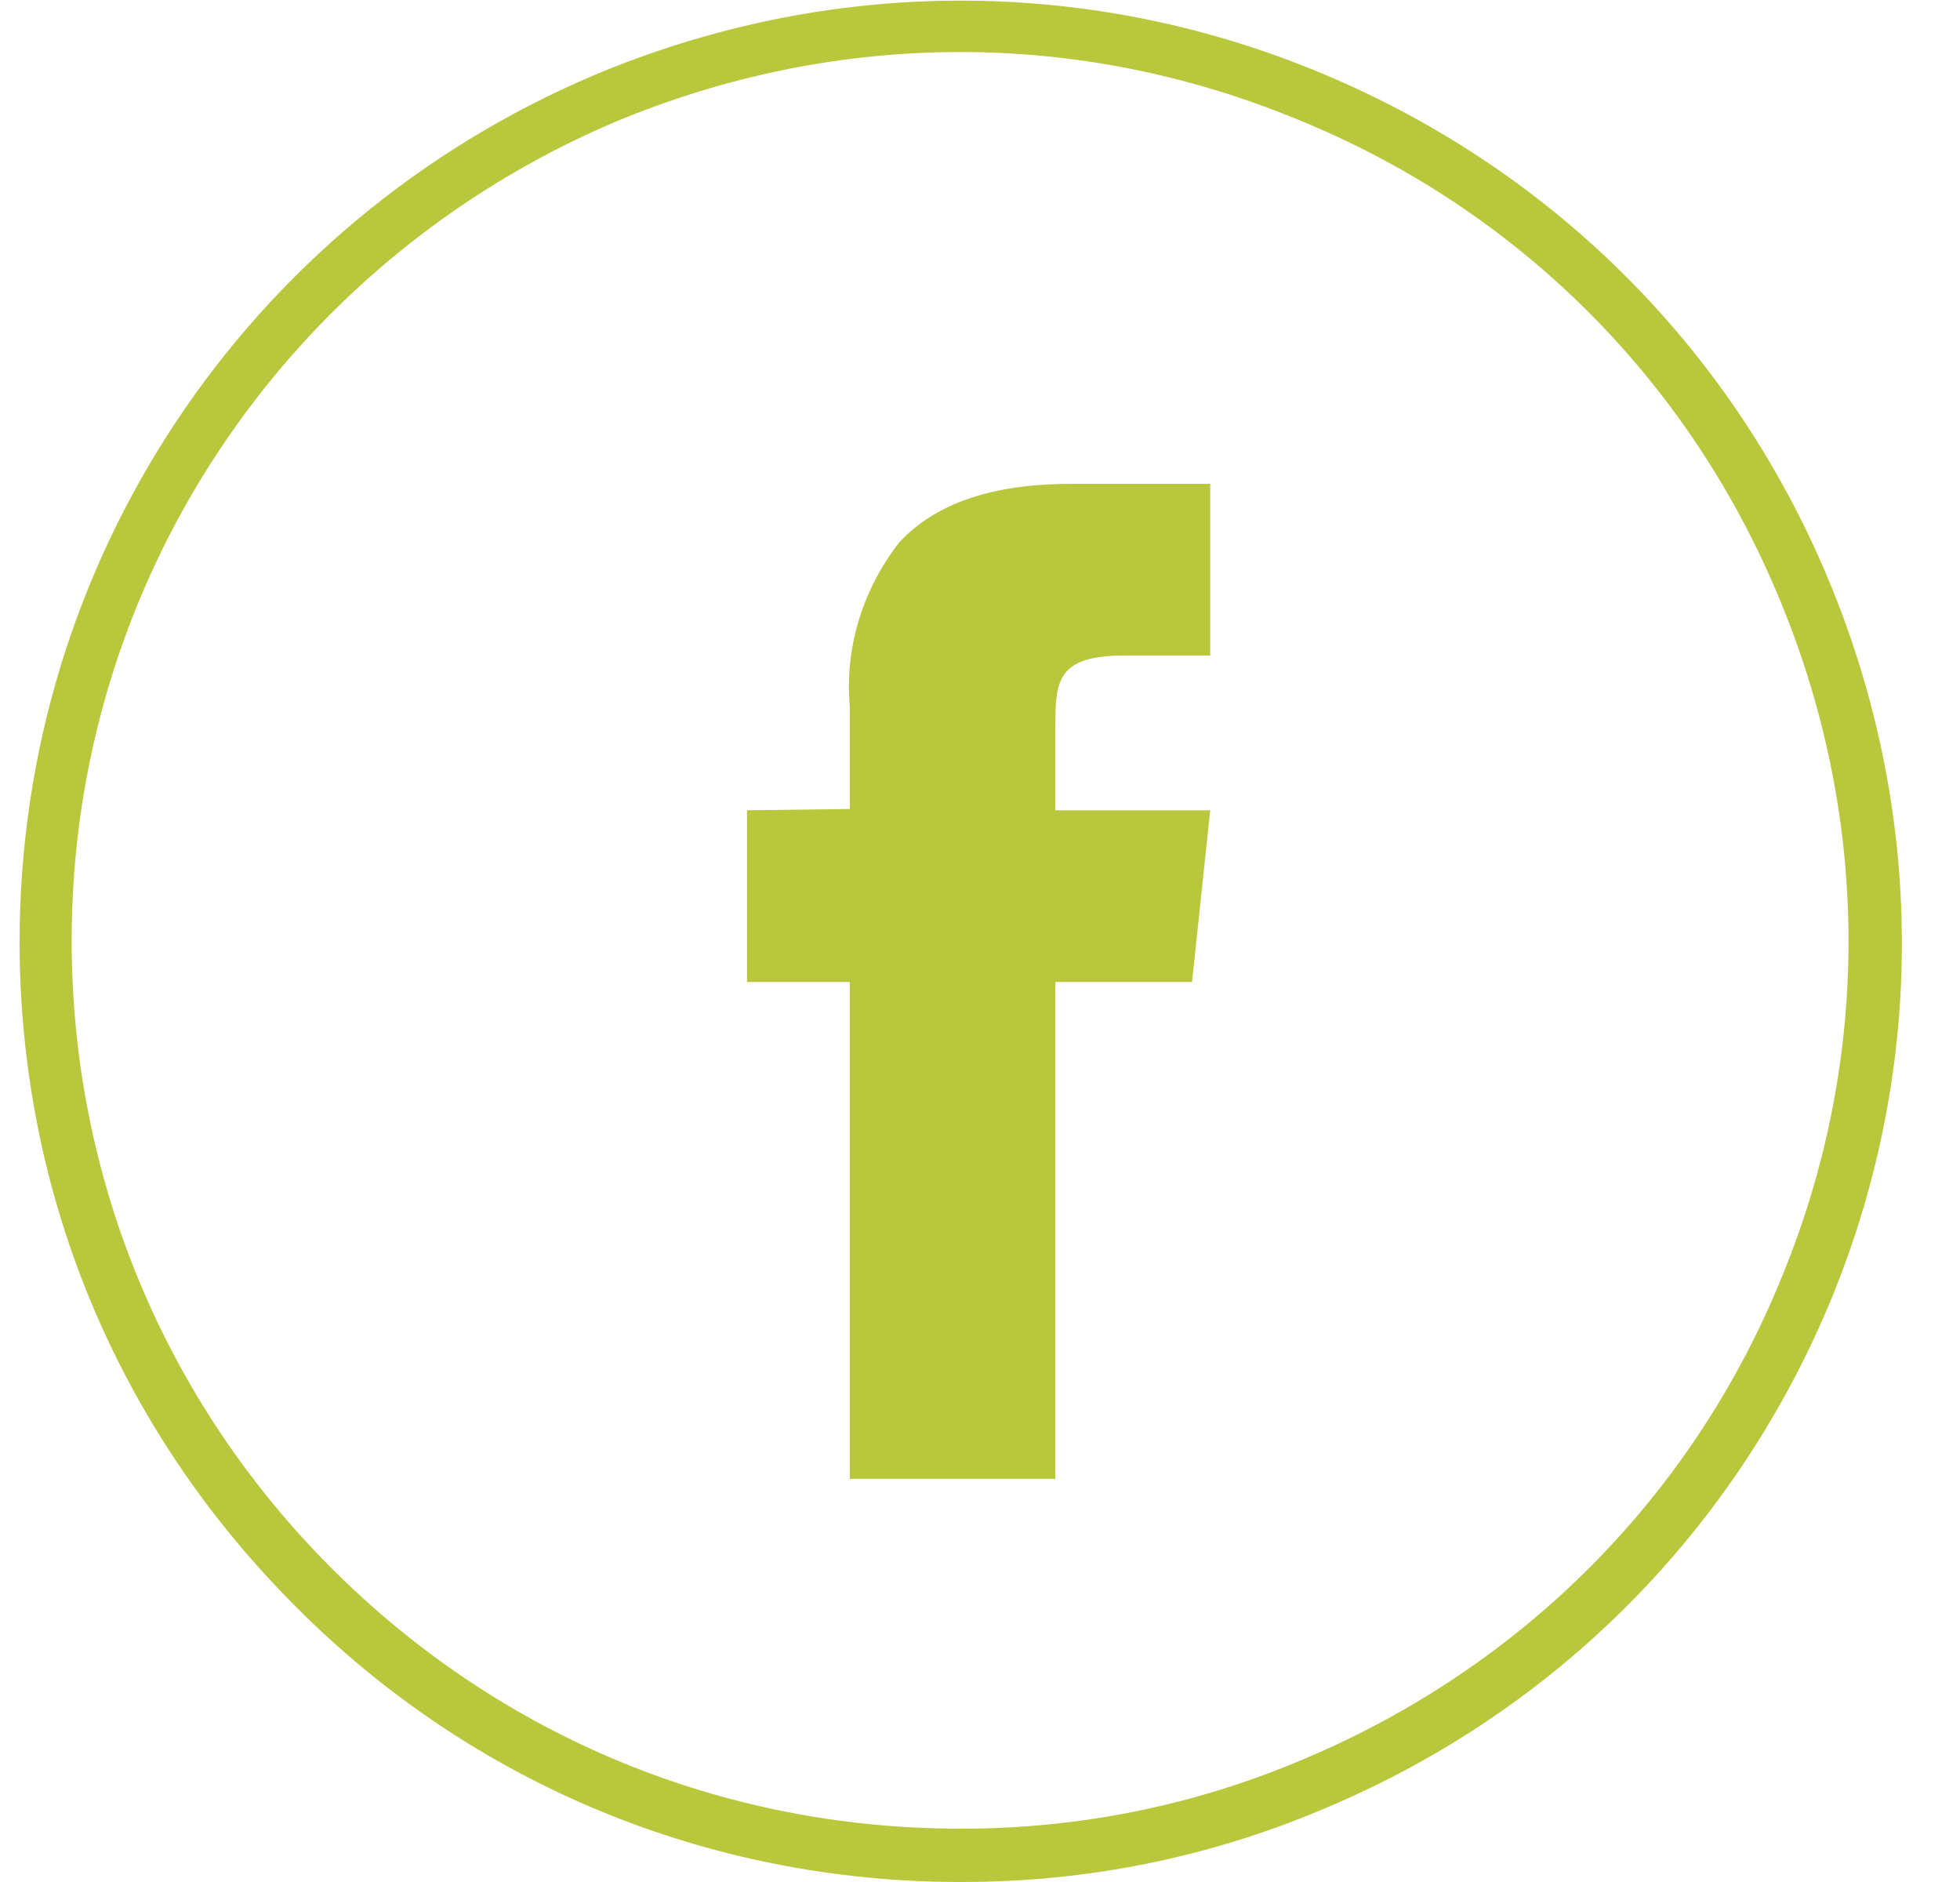
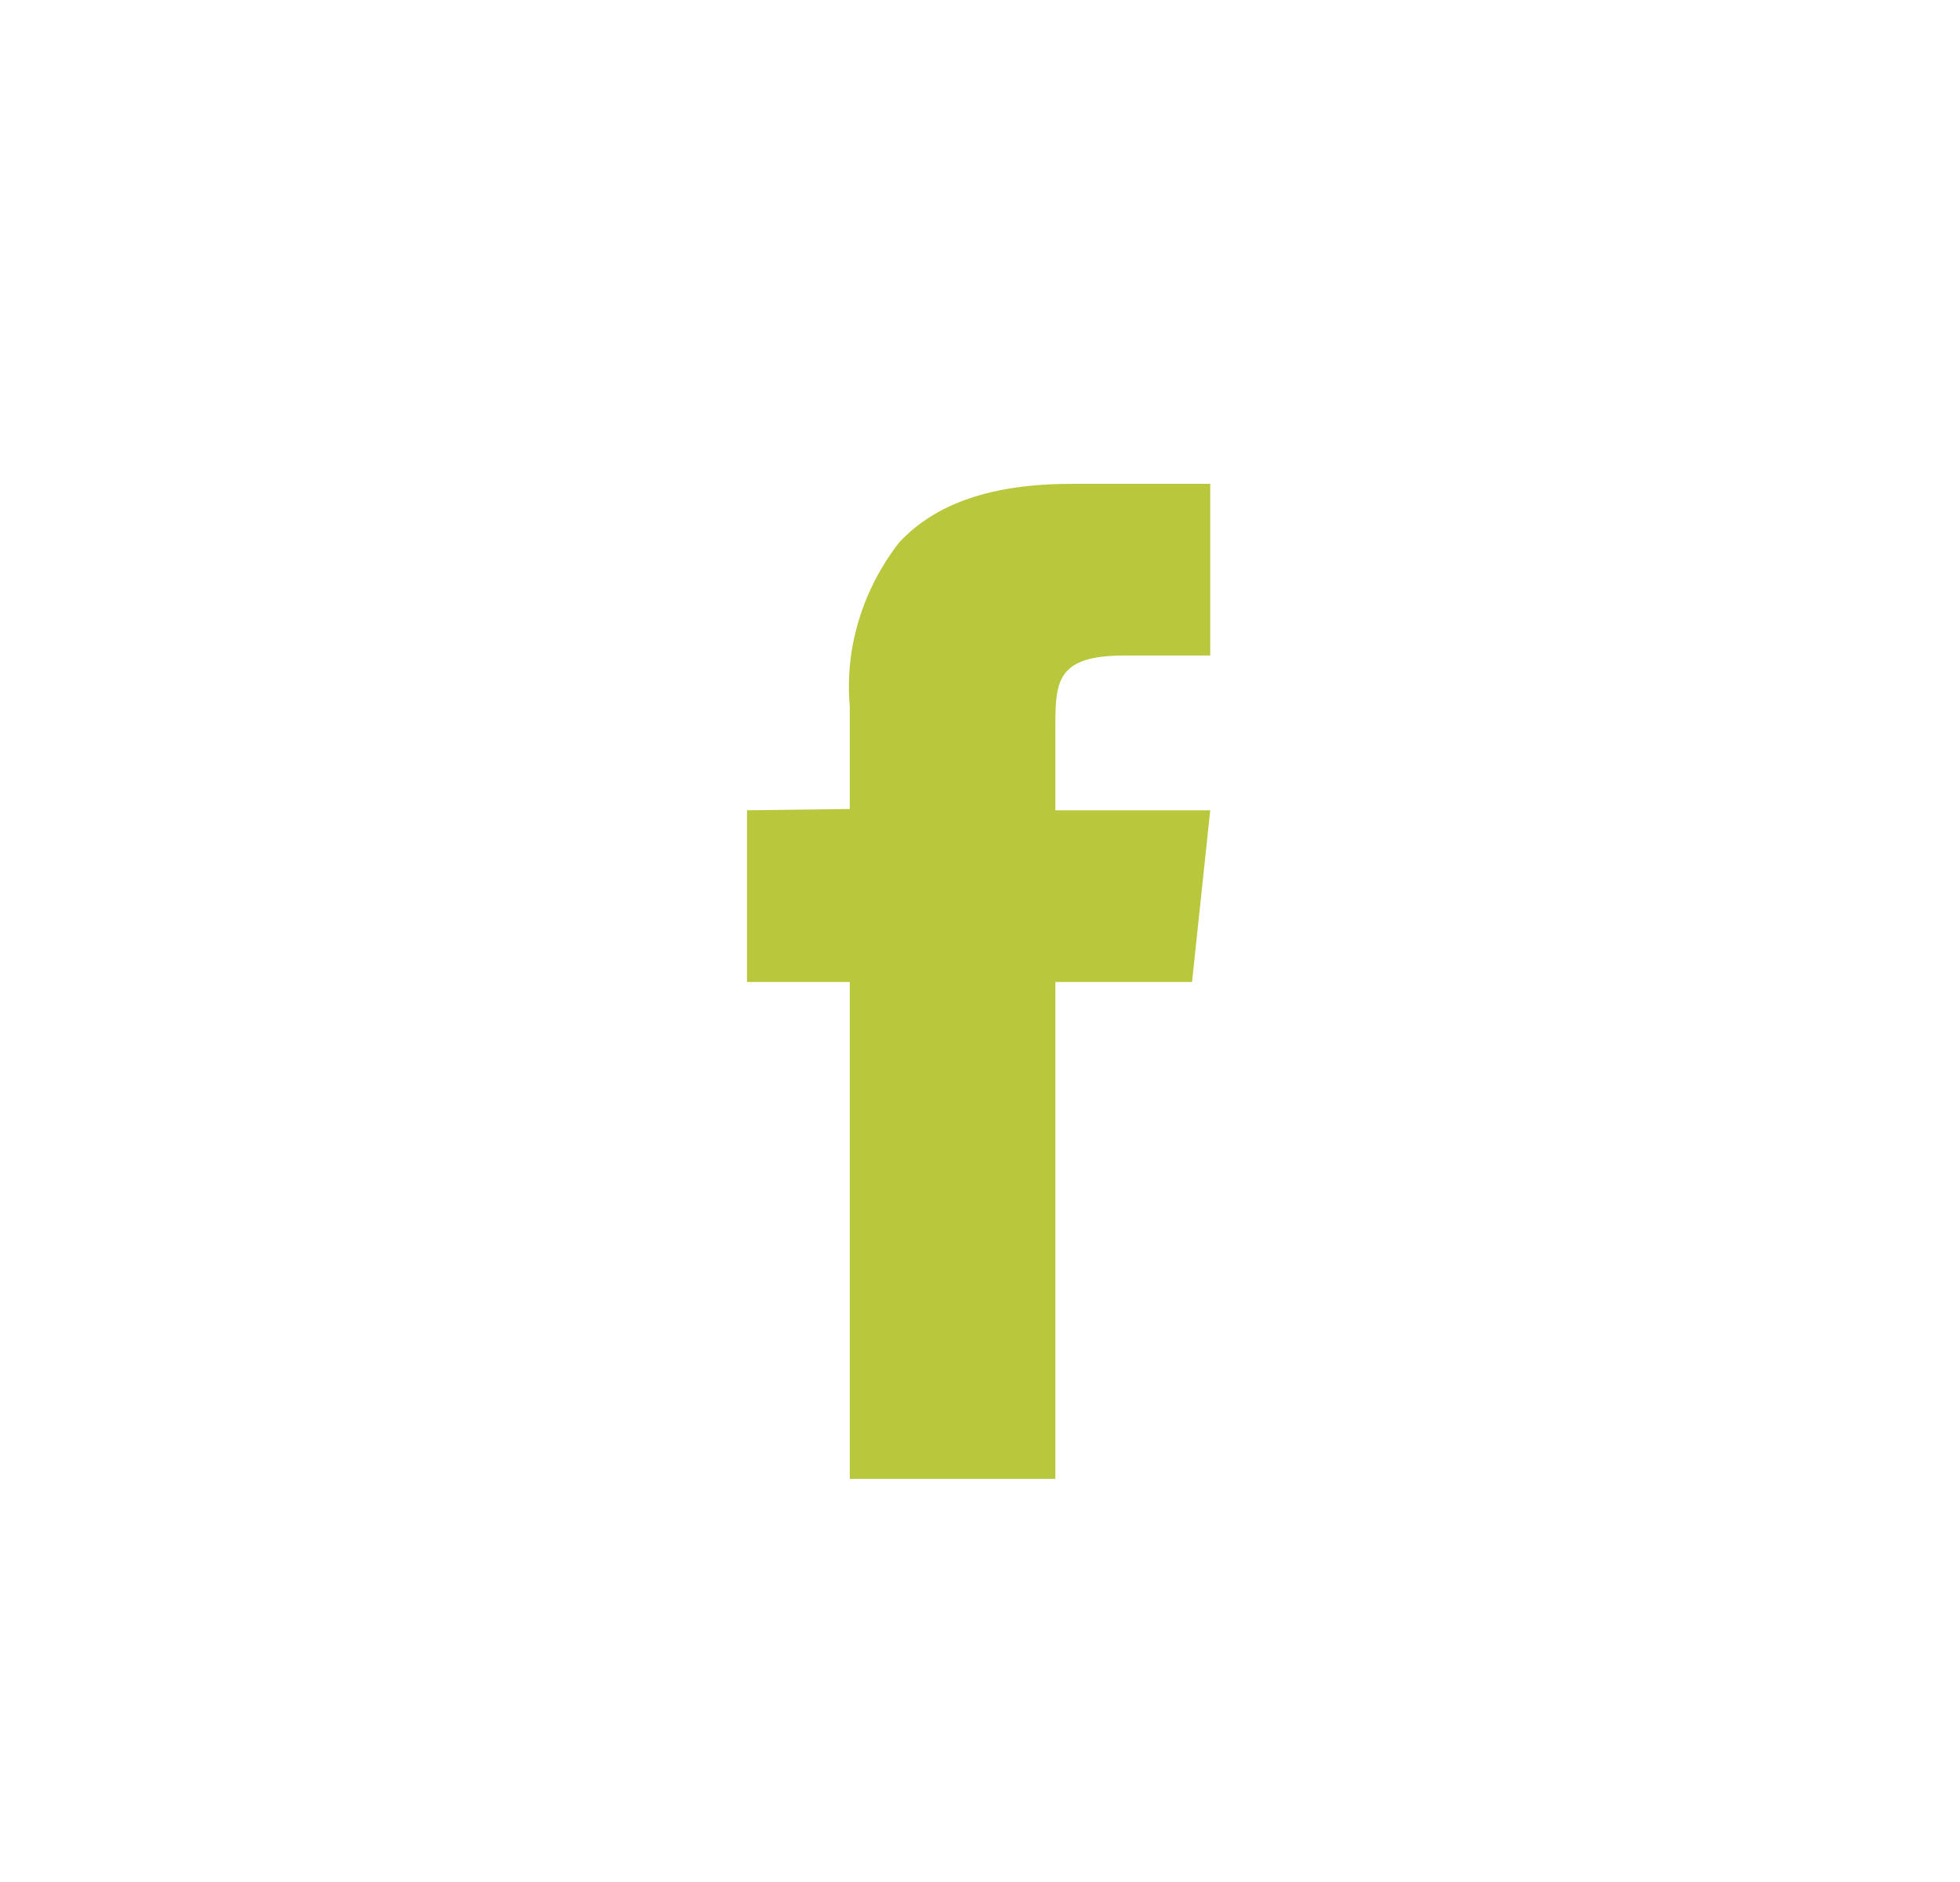
<svg xmlns="http://www.w3.org/2000/svg" width="50" height="48" viewBox="0 0 50 48" fill="none">
  <g clip-path="url(#clip0_2096_402)">
-     <path d="M24.533 48H24.5C18.093 48 12.052 45.512 7.537 40.968C2.99 36.423 0.5 30.419 0.5 24.017C0.5 14.364 6.243 5.706 15.139 1.924C21.048 -0.564 27.587 -0.63 33.529 1.792C39.471 4.213 44.118 8.791 46.608 14.695C49.097 20.6 49.164 27.135 46.741 33.073C44.317 38.977 39.736 43.622 33.828 46.109C30.873 47.37 27.753 48 24.533 48ZM24.5 1.327C21.512 1.327 18.525 1.924 15.67 3.118C7.272 6.701 1.828 14.861 1.828 23.984C1.828 30.021 4.185 35.727 8.467 40.006C12.749 44.285 18.425 46.64 24.5 46.64H24.533C27.554 46.64 30.508 46.043 33.297 44.849C38.873 42.494 43.222 38.115 45.479 32.509C47.77 26.903 47.703 20.733 45.346 15.16C43.023 9.62 38.641 5.275 33.031 3.019C30.276 1.891 27.388 1.327 24.5 1.327Z" fill="#B8C73B" />
    <path d="M19.056 20.666V25.045H21.678V37.717H26.923V25.045H30.409L30.873 20.666H26.923V18.477C26.923 17.349 26.99 16.719 28.683 16.719H30.873V12.34H27.355C25.297 12.34 23.869 12.838 22.94 13.833C22.01 15.027 21.546 16.52 21.678 18.012V20.633L19.056 20.666Z" fill="#B8C73B" />
  </g>
  <defs>
    <clipPath id="clip0_2096_402">
      <rect width="49" height="48.001" fill="white" transform="translate(0.5 -0)" />
    </clipPath>
  </defs>
</svg>